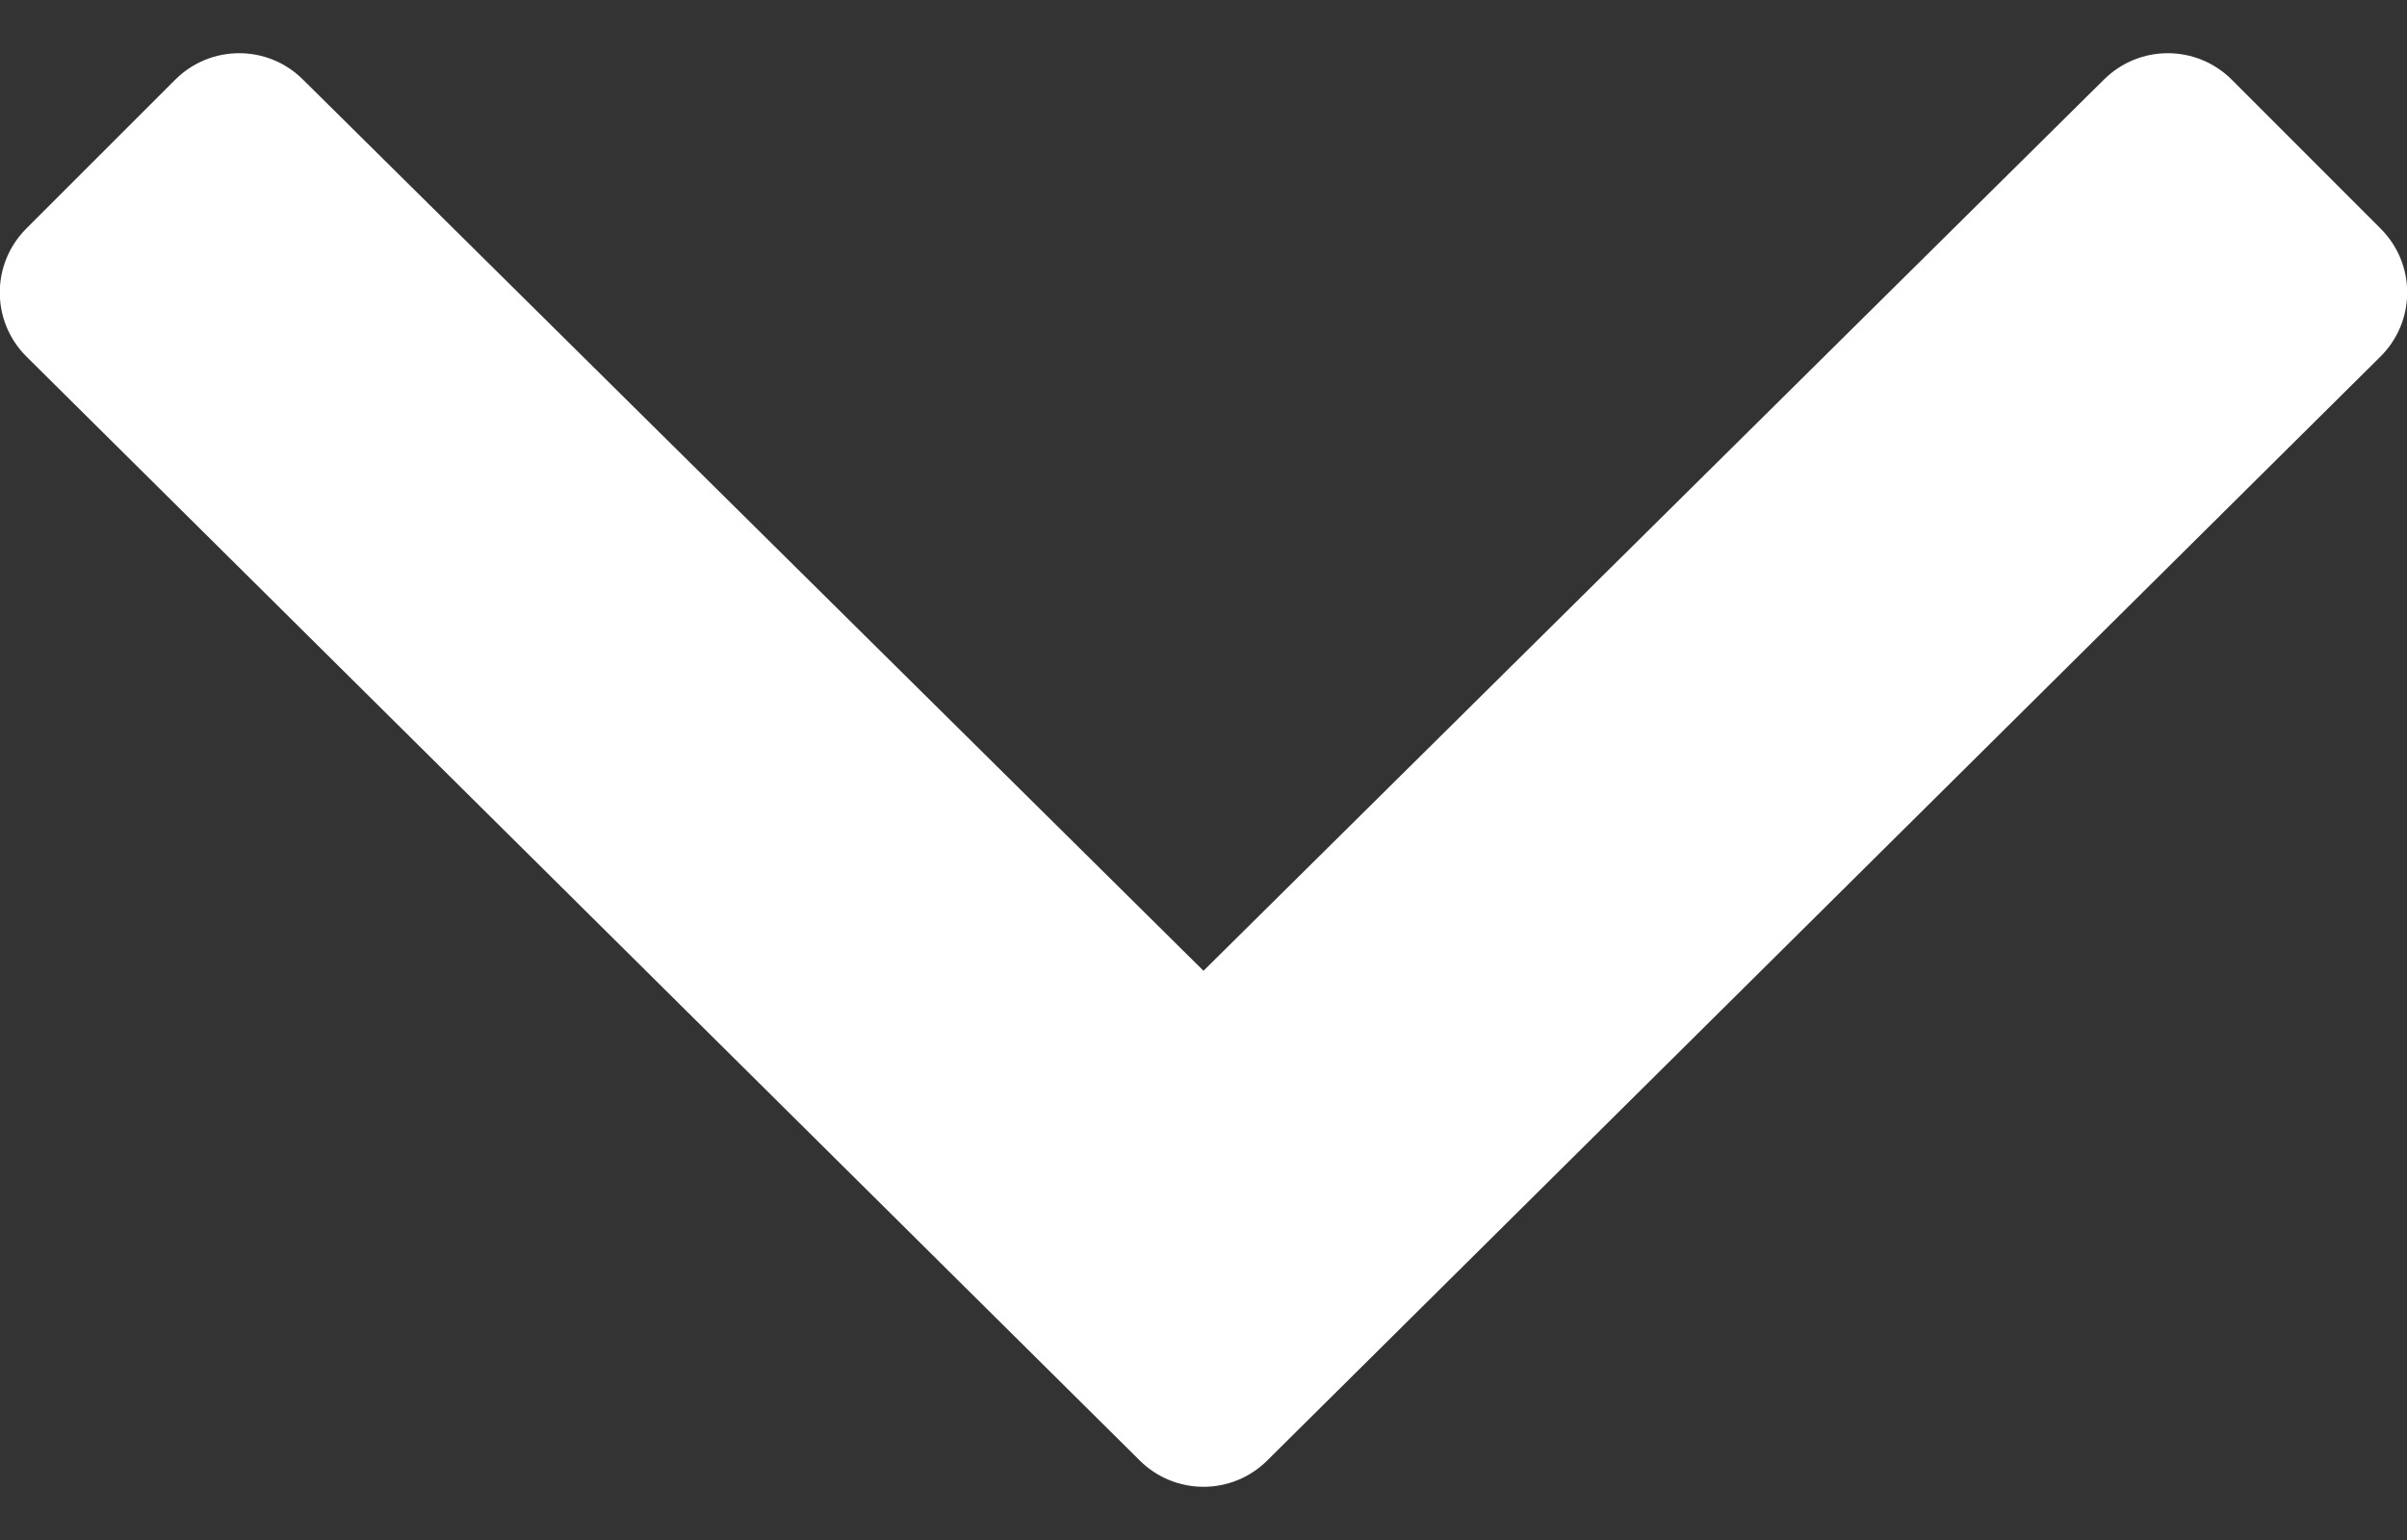
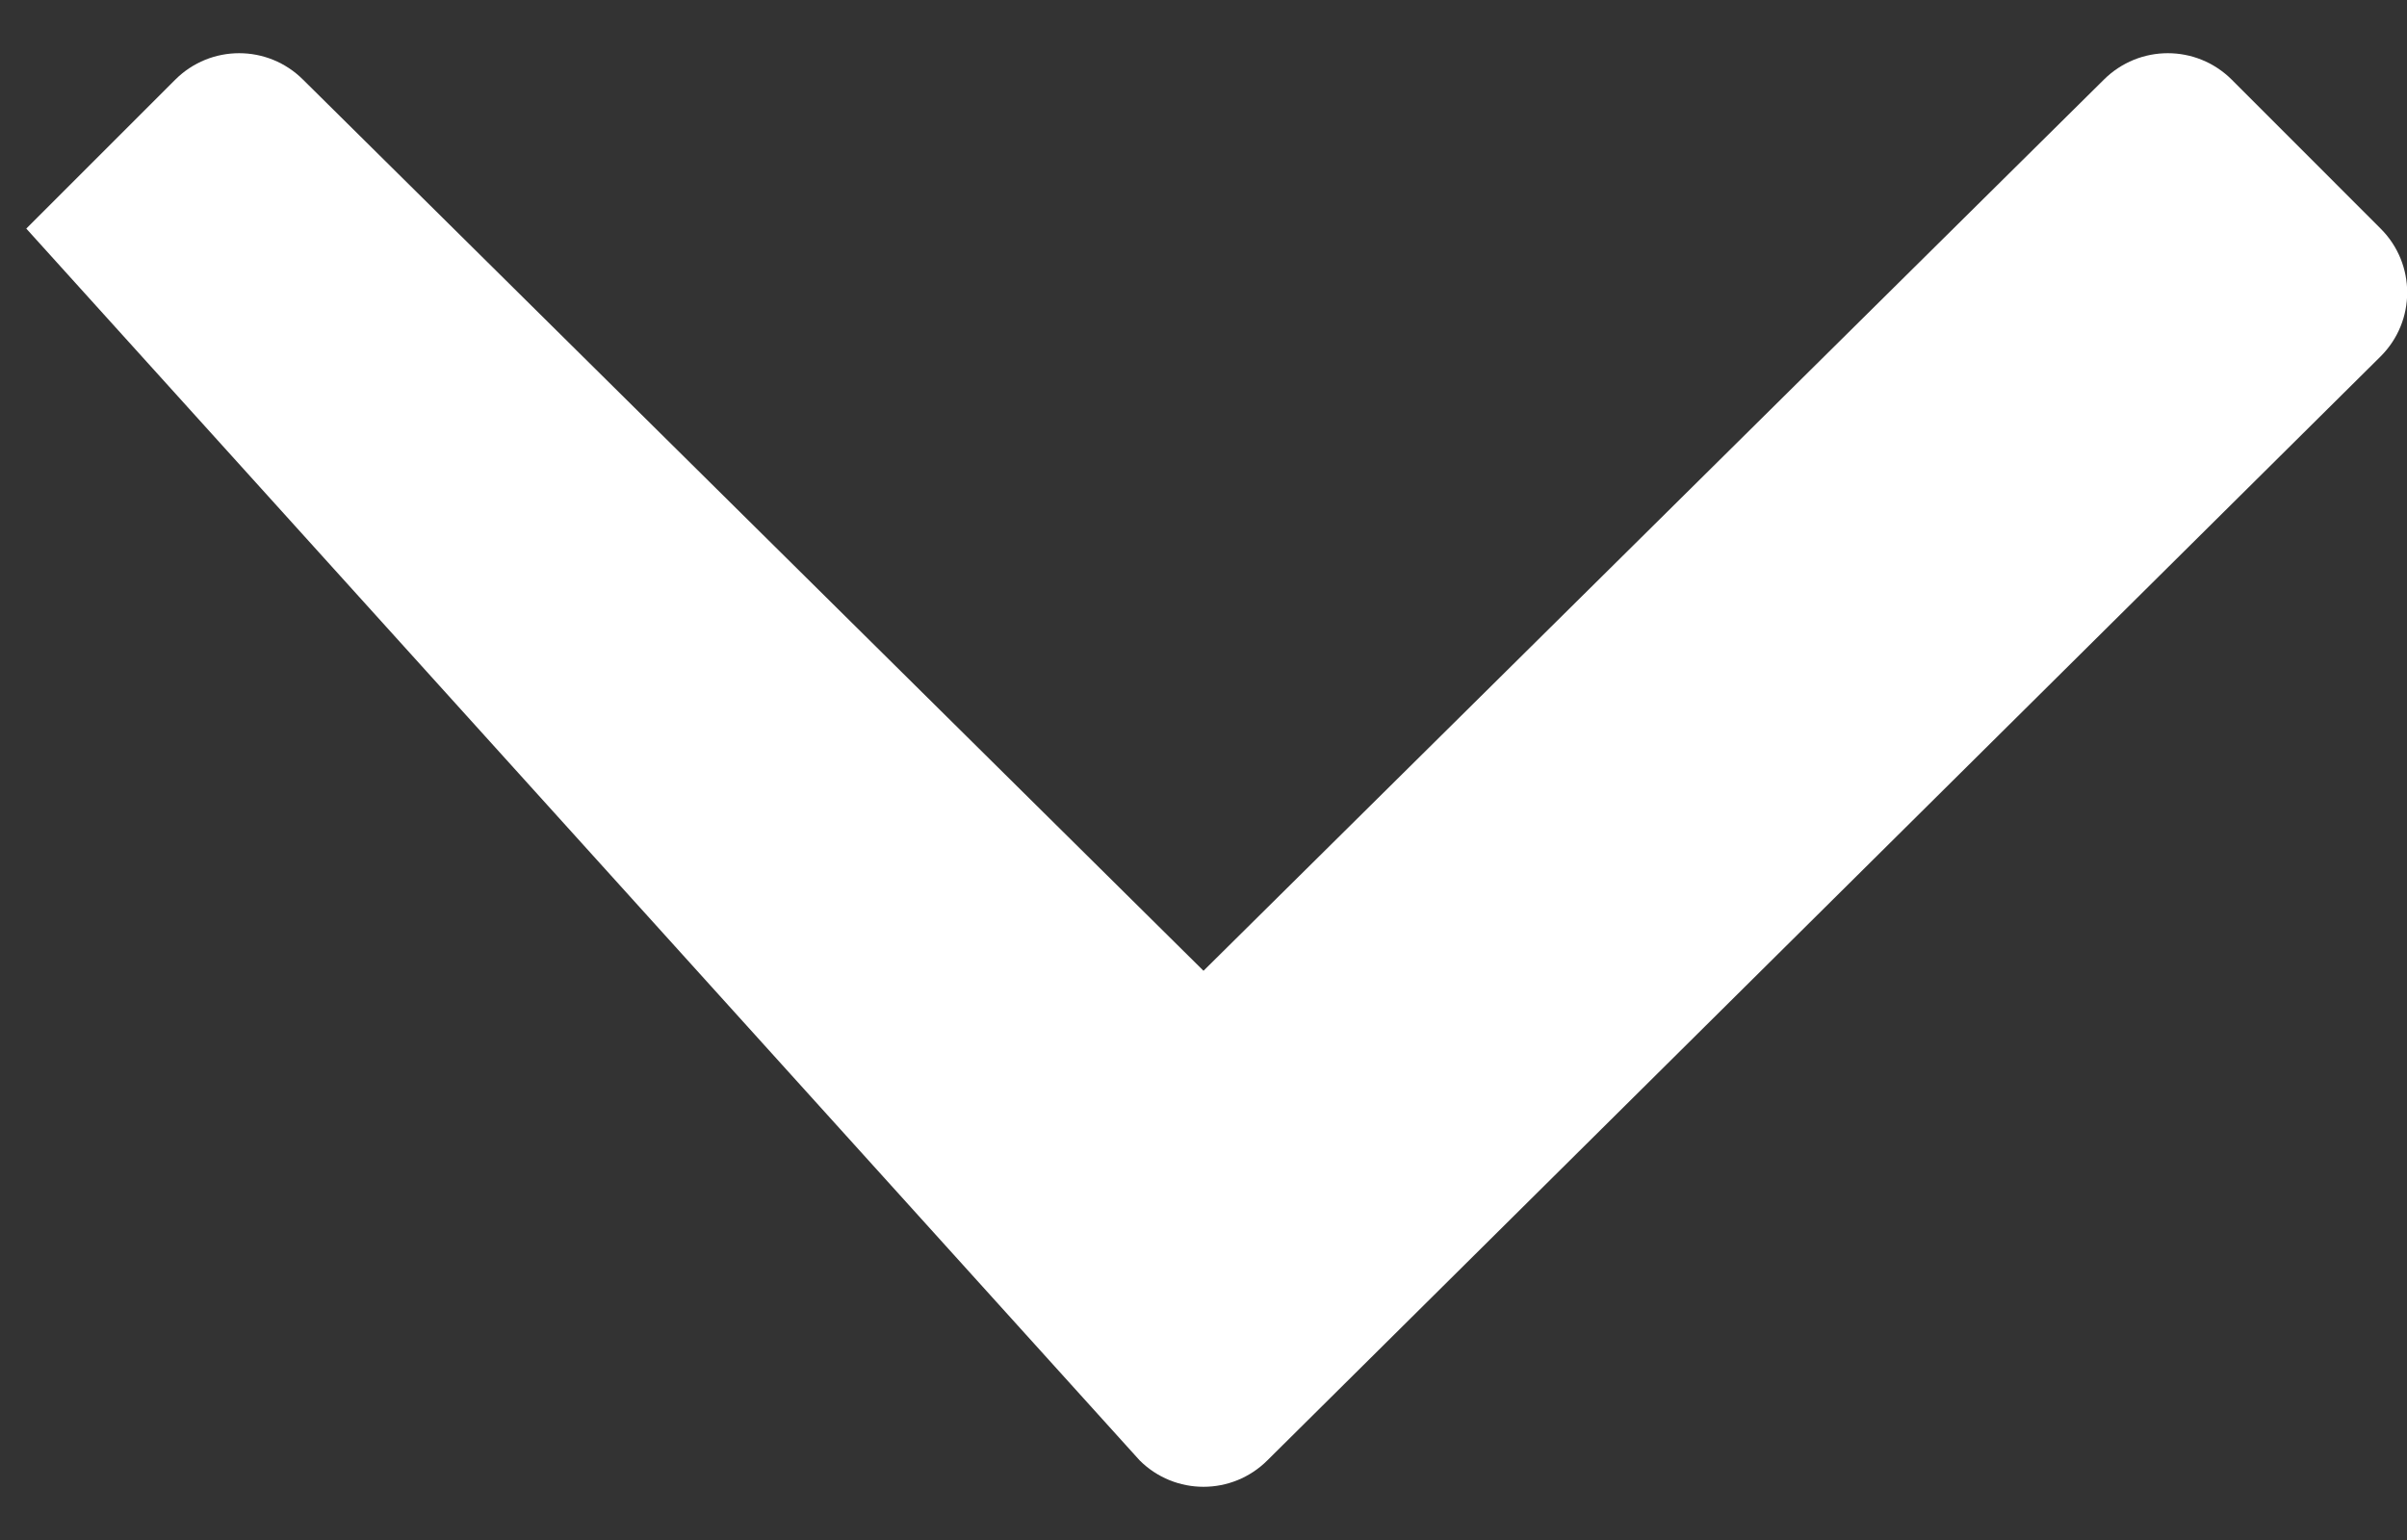
<svg xmlns="http://www.w3.org/2000/svg" width="25px" height="16px" viewBox="0 0 25 16" version="1.1">
  <rect x="0" y="0" width="25" height="16" fill="#333333" stroke="none" />
  <title>angle-down</title>
  <g id="02-FAQ" stroke="none" stroke-width="1" fill="none" fill-rule="evenodd">
    <g id="470_05_05_macville-FAQ-Mobile420-vA" transform="translate(-52, -811)" fill="#FFFFFF" fill-rule="nonzero">
      <g id="Group-3-Copy-9" transform="translate(51.998, 805)">
-         <path d="M13.166,21.172 L24.728,9.703 C25.096,9.336 25.096,8.742 24.728,8.375 L23.182,6.828 C22.814,6.461 22.221,6.461 21.853,6.828 L12.502,16.086 L3.15,6.828 C2.783,6.461 2.189,6.461 1.822,6.828 L0.275,8.375 C-0.092,8.742 -0.092,9.336 0.275,9.703 L11.838,21.172 C12.205,21.539 12.799,21.539 13.166,21.172 Z" id="angle-down" />
+         <path d="M13.166,21.172 L24.728,9.703 C25.096,9.336 25.096,8.742 24.728,8.375 L23.182,6.828 C22.814,6.461 22.221,6.461 21.853,6.828 L12.502,16.086 L3.15,6.828 C2.783,6.461 2.189,6.461 1.822,6.828 L0.275,8.375 L11.838,21.172 C12.205,21.539 12.799,21.539 13.166,21.172 Z" id="angle-down" />
      </g>
    </g>
  </g>
</svg>